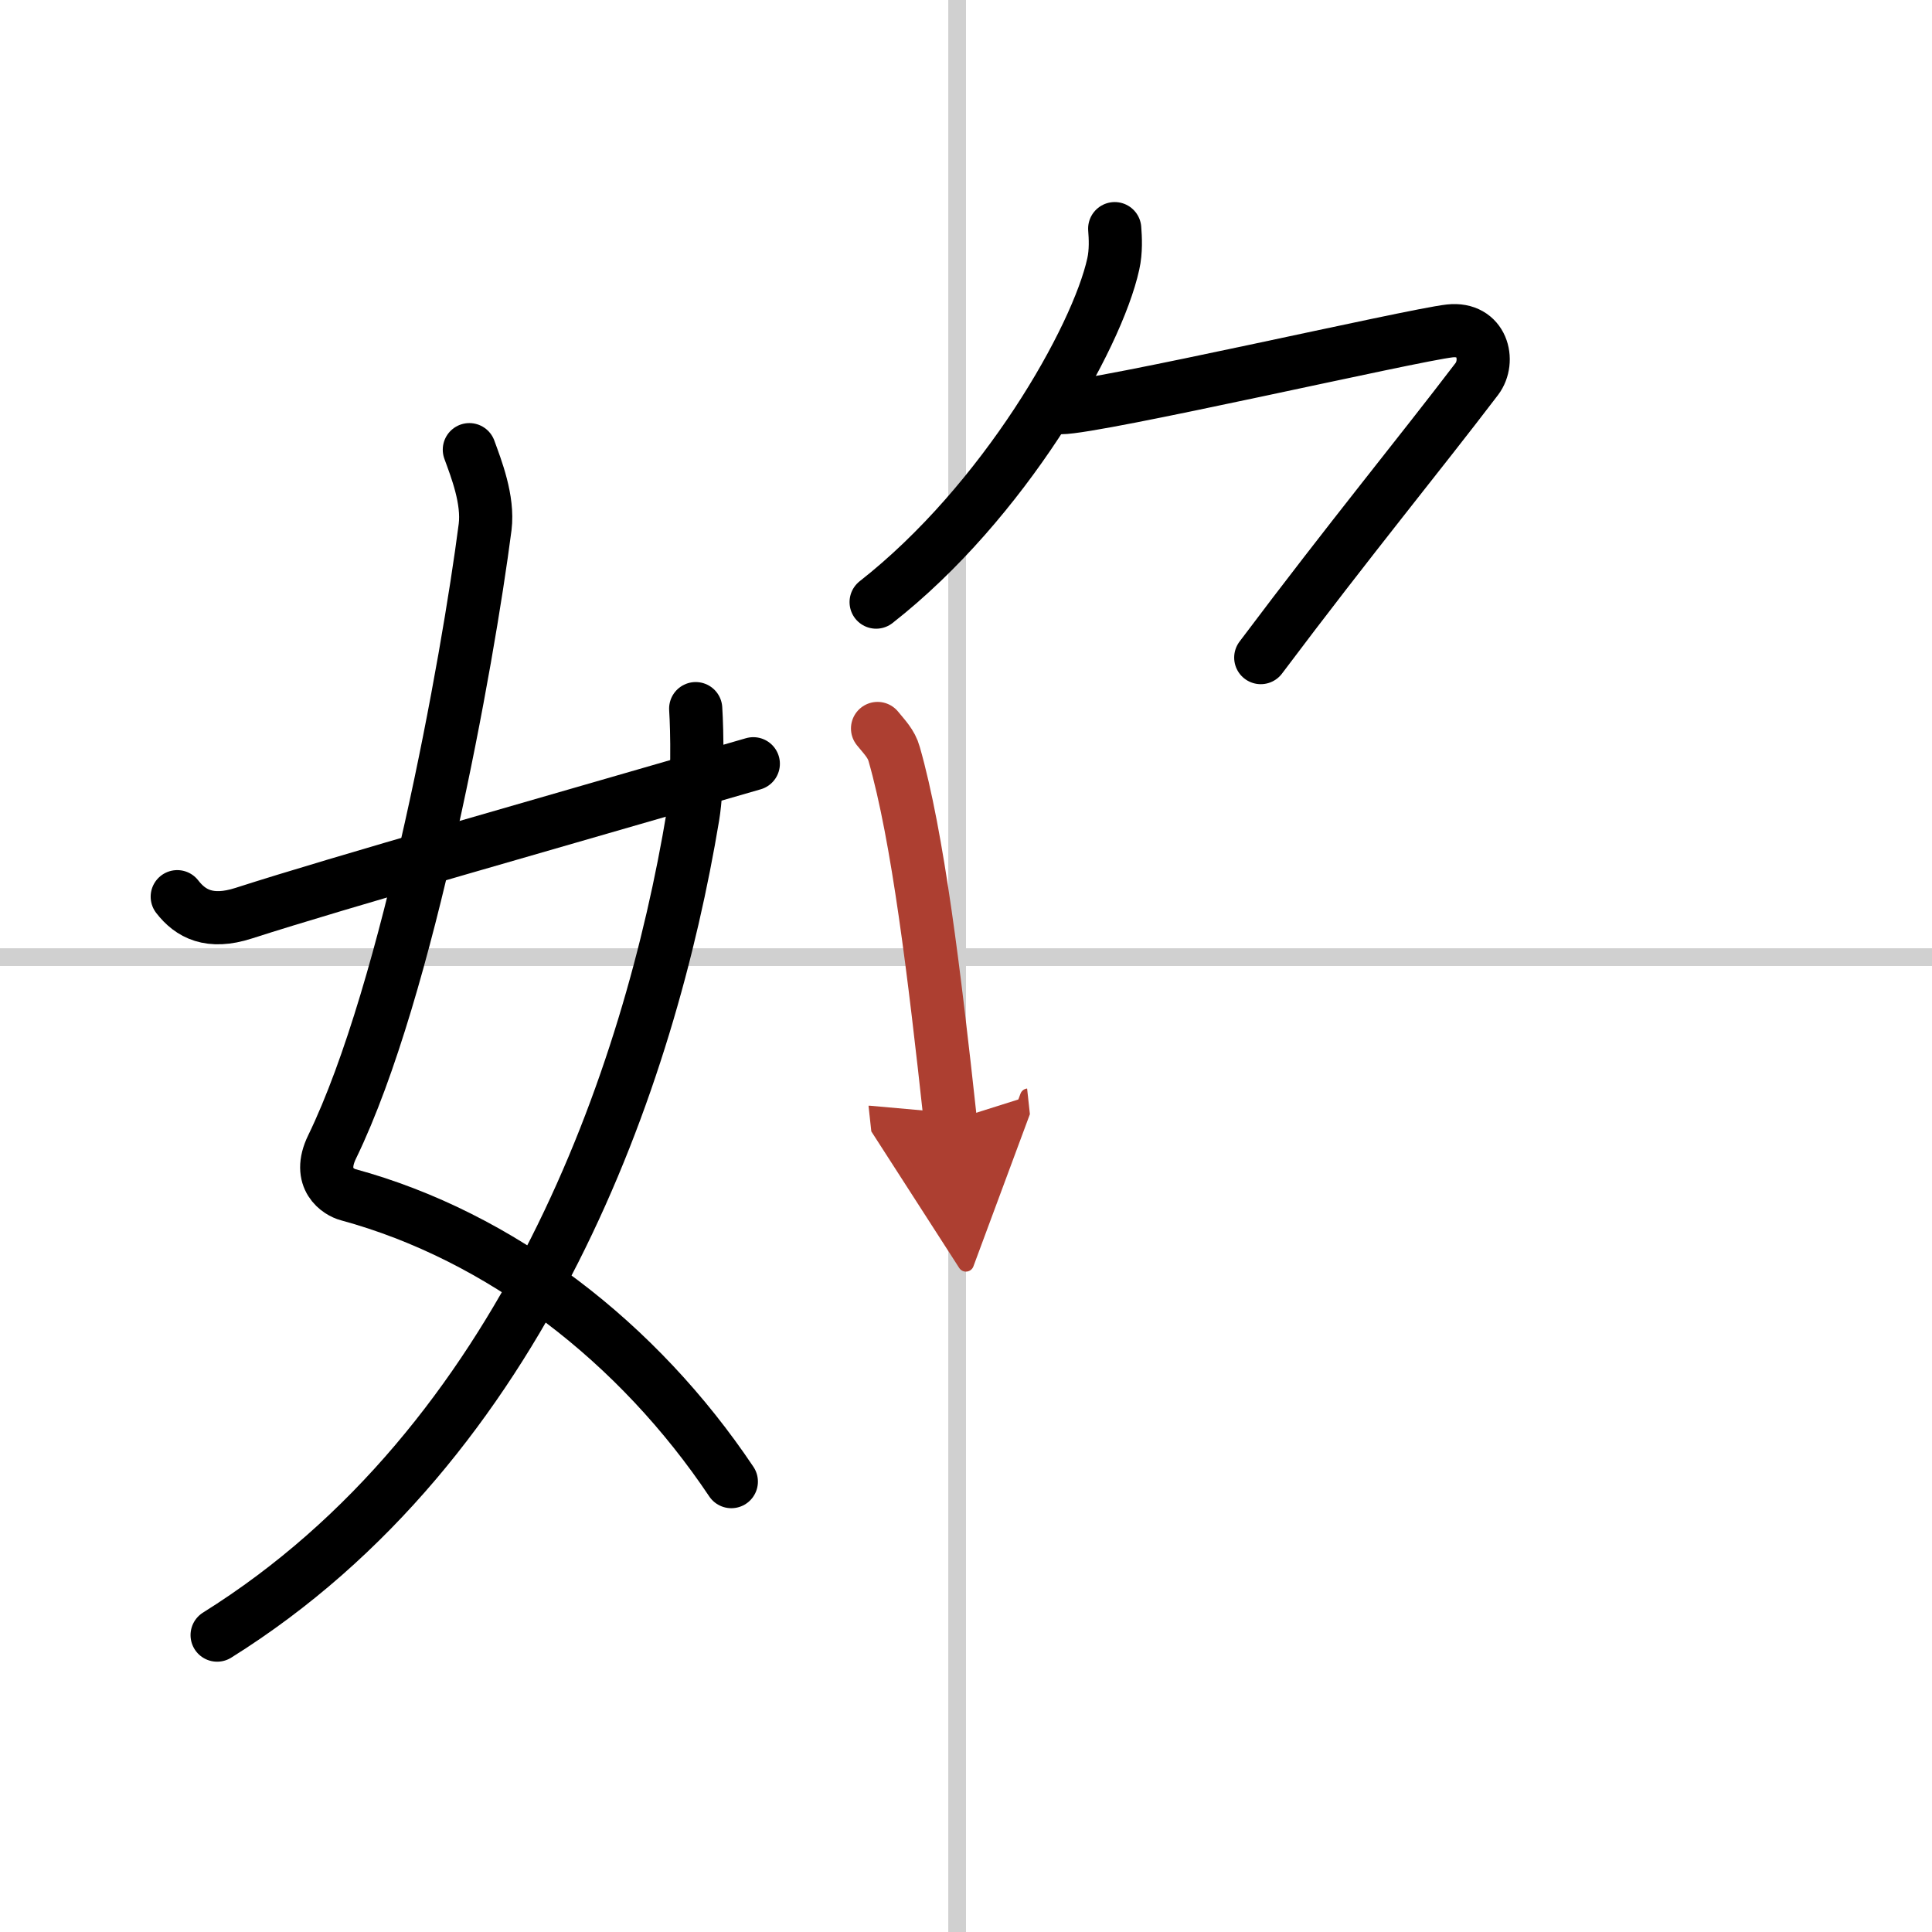
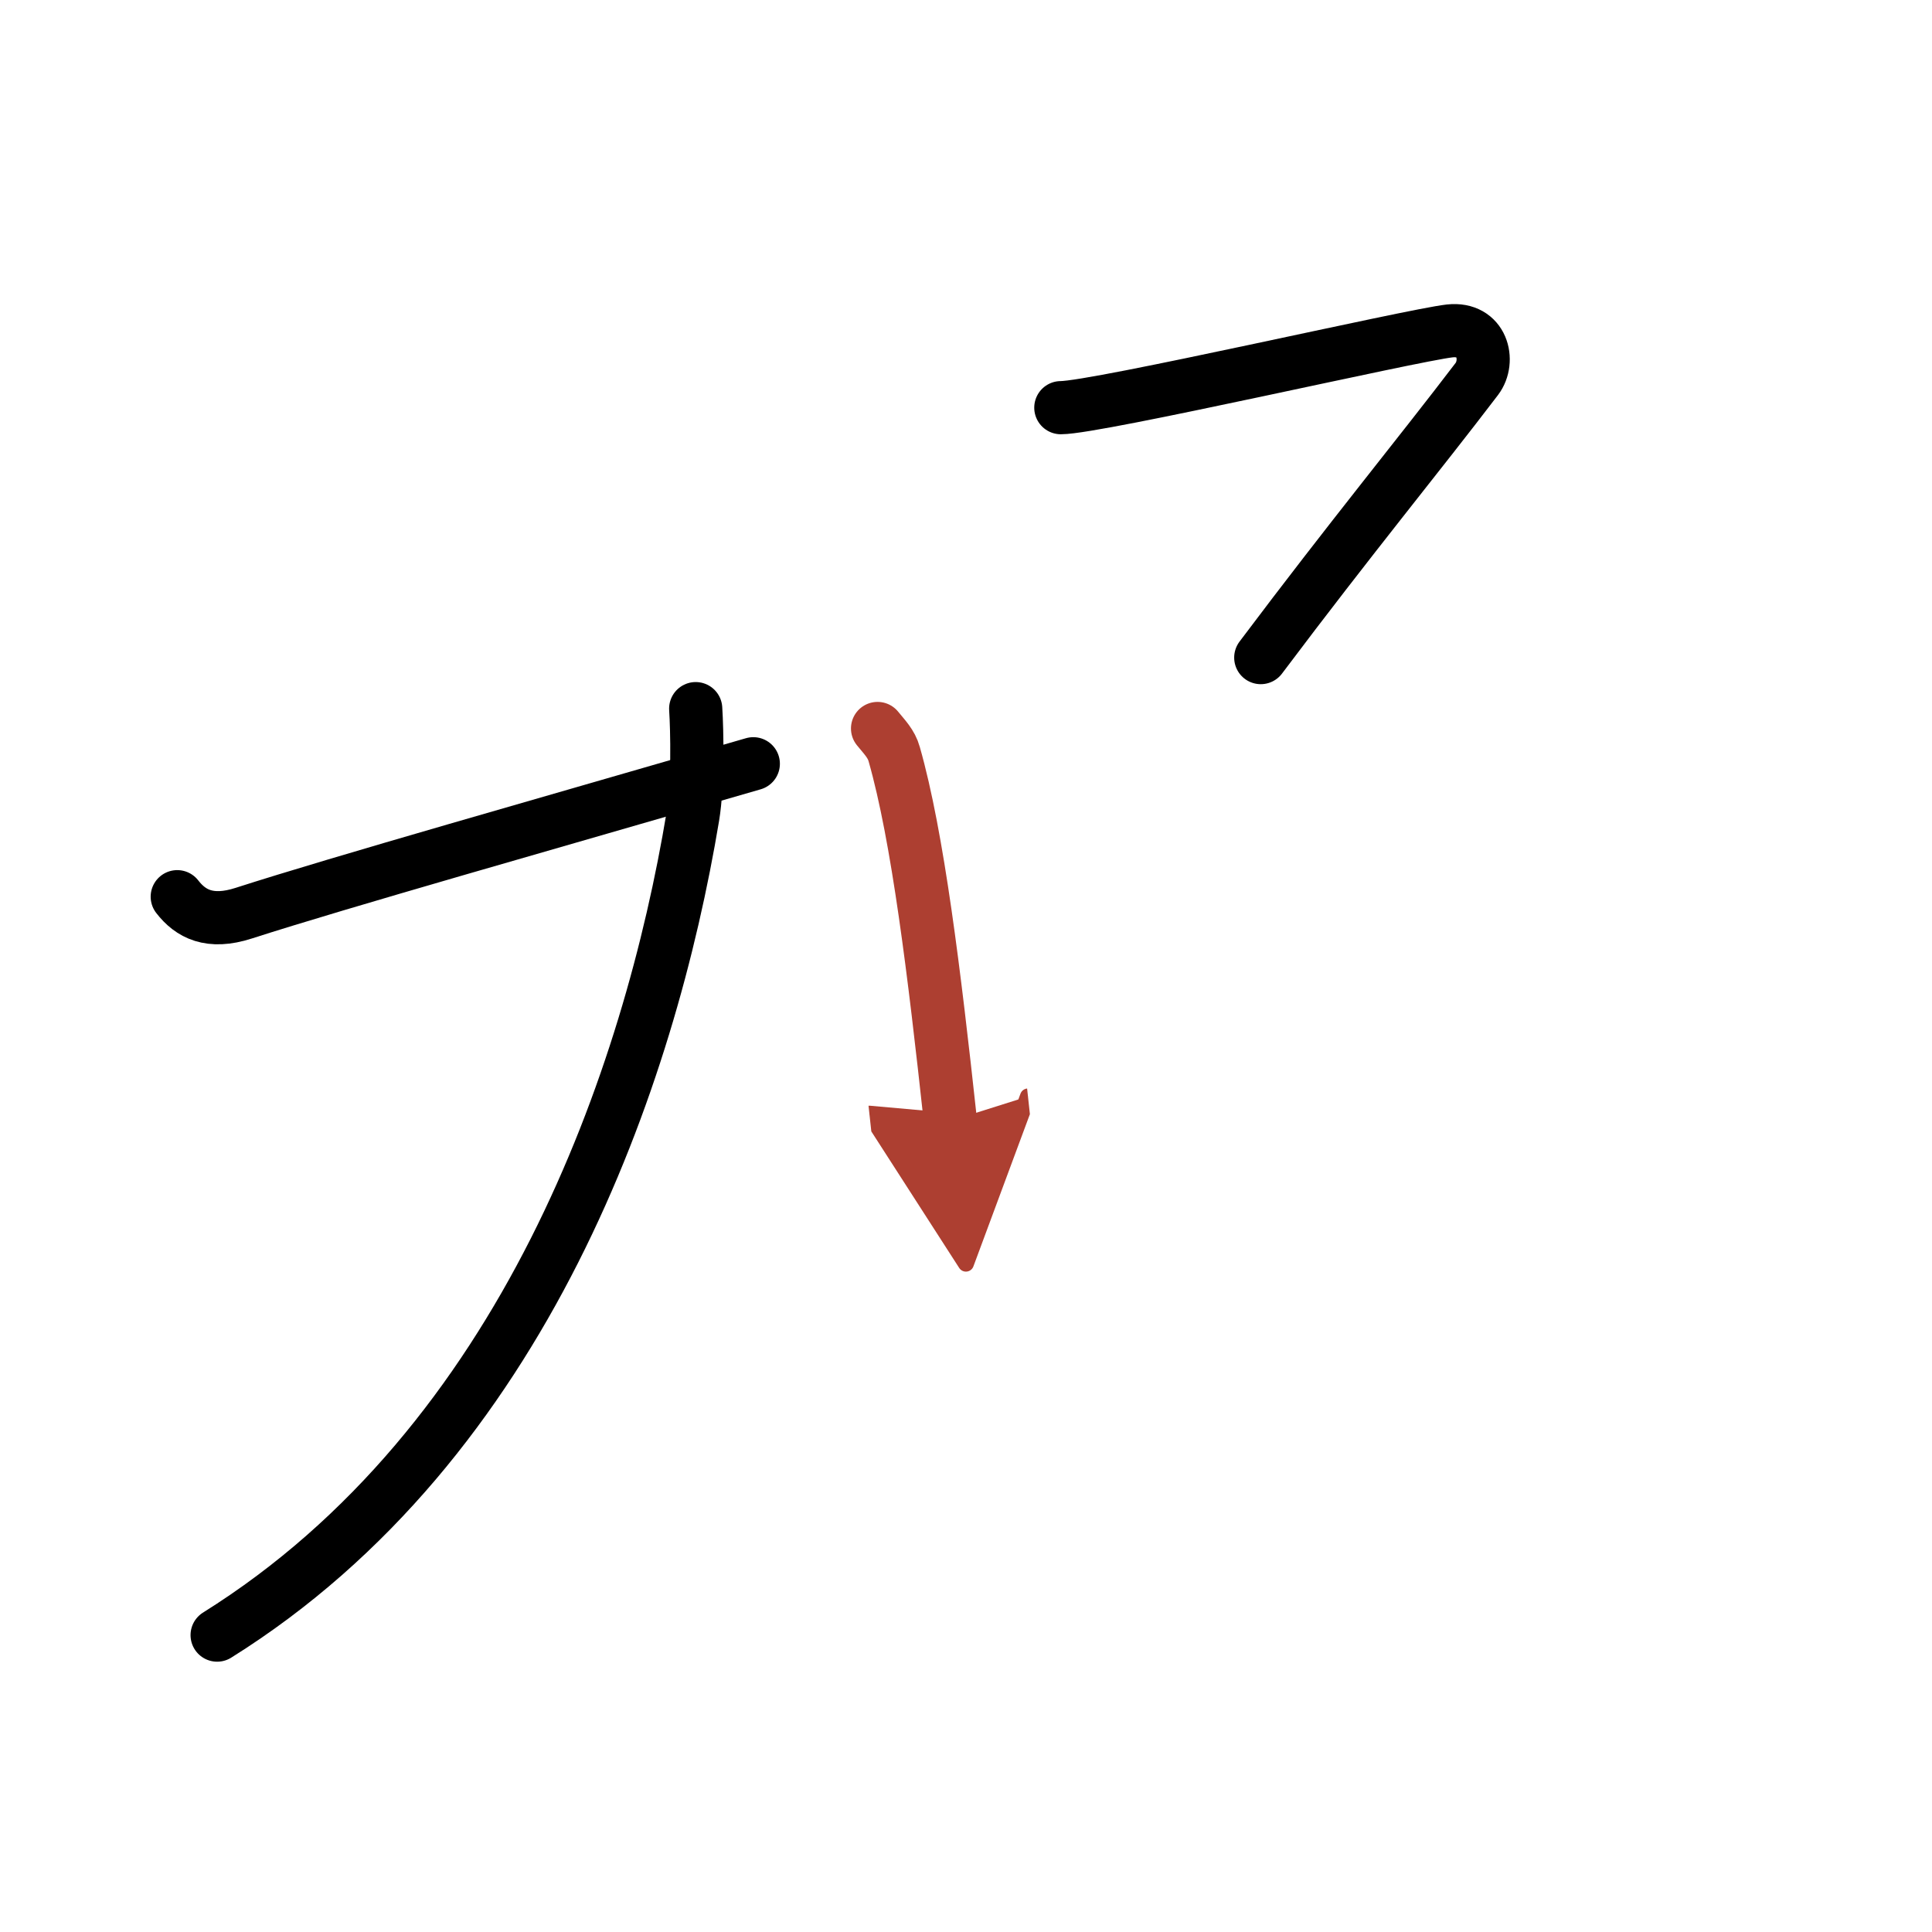
<svg xmlns="http://www.w3.org/2000/svg" width="400" height="400" viewBox="0 0 109 109">
  <defs>
    <marker id="a" markerWidth="4" orient="auto" refX="1" refY="5" viewBox="0 0 10 10">
      <polyline points="0 0 10 5 0 10 1 5" fill="#ad3f31" stroke="#ad3f31" />
    </marker>
  </defs>
  <g fill="none" stroke="#000" stroke-linecap="round" stroke-linejoin="round" stroke-width="3">
    <rect width="100%" height="100%" fill="#fff" stroke="#fff" />
-     <line x1="54" x2="54" y2="109" stroke="#d0d0d0" stroke-width="1" />
-     <line x2="109" y1="54" y2="54" stroke="#d0d0d0" stroke-width="1" />
-     <path d="m26.48 25.37c0.39 1.07 1.08 2.82 0.89 4.36-0.98 7.59-4.32 26.09-8.63 34.97-0.89 1.82 0.39 2.57 0.89 2.7 8.63 2.35 16.38 8.35 21.63 16.19" />
    <path d="m39.25 39.98c0.08 1.25 0.14 4.27-0.16 6.08-2.43 14.61-9.45 35.32-26.84 46.19" />
    <path d="m10 50.59c0.75 0.97 1.83 1.55 3.75 0.93 5.5-1.77 17-5.02 28.75-8.43" />
-     <path d="m62.89 12.9c0.04 0.5 0.08 1.28-0.08 1.99-0.92 4.2-6.17 13.43-13.38 19.08" />
    <path d="m59.85 23c2.05 0 19.79-4.09 21.94-4.33 1.85-0.2 2.3 1.69 1.53 2.71-3.25 4.27-7.05 8.88-12.19 15.72" />
    <path d="m49.51 41.1c0.38 0.47 0.78 0.86 0.94 1.45 1.33 4.66 2.26 12.32 3.17 20.69" marker-end="url(#a)" stroke="#ad3f31" />
  </g>
</svg>